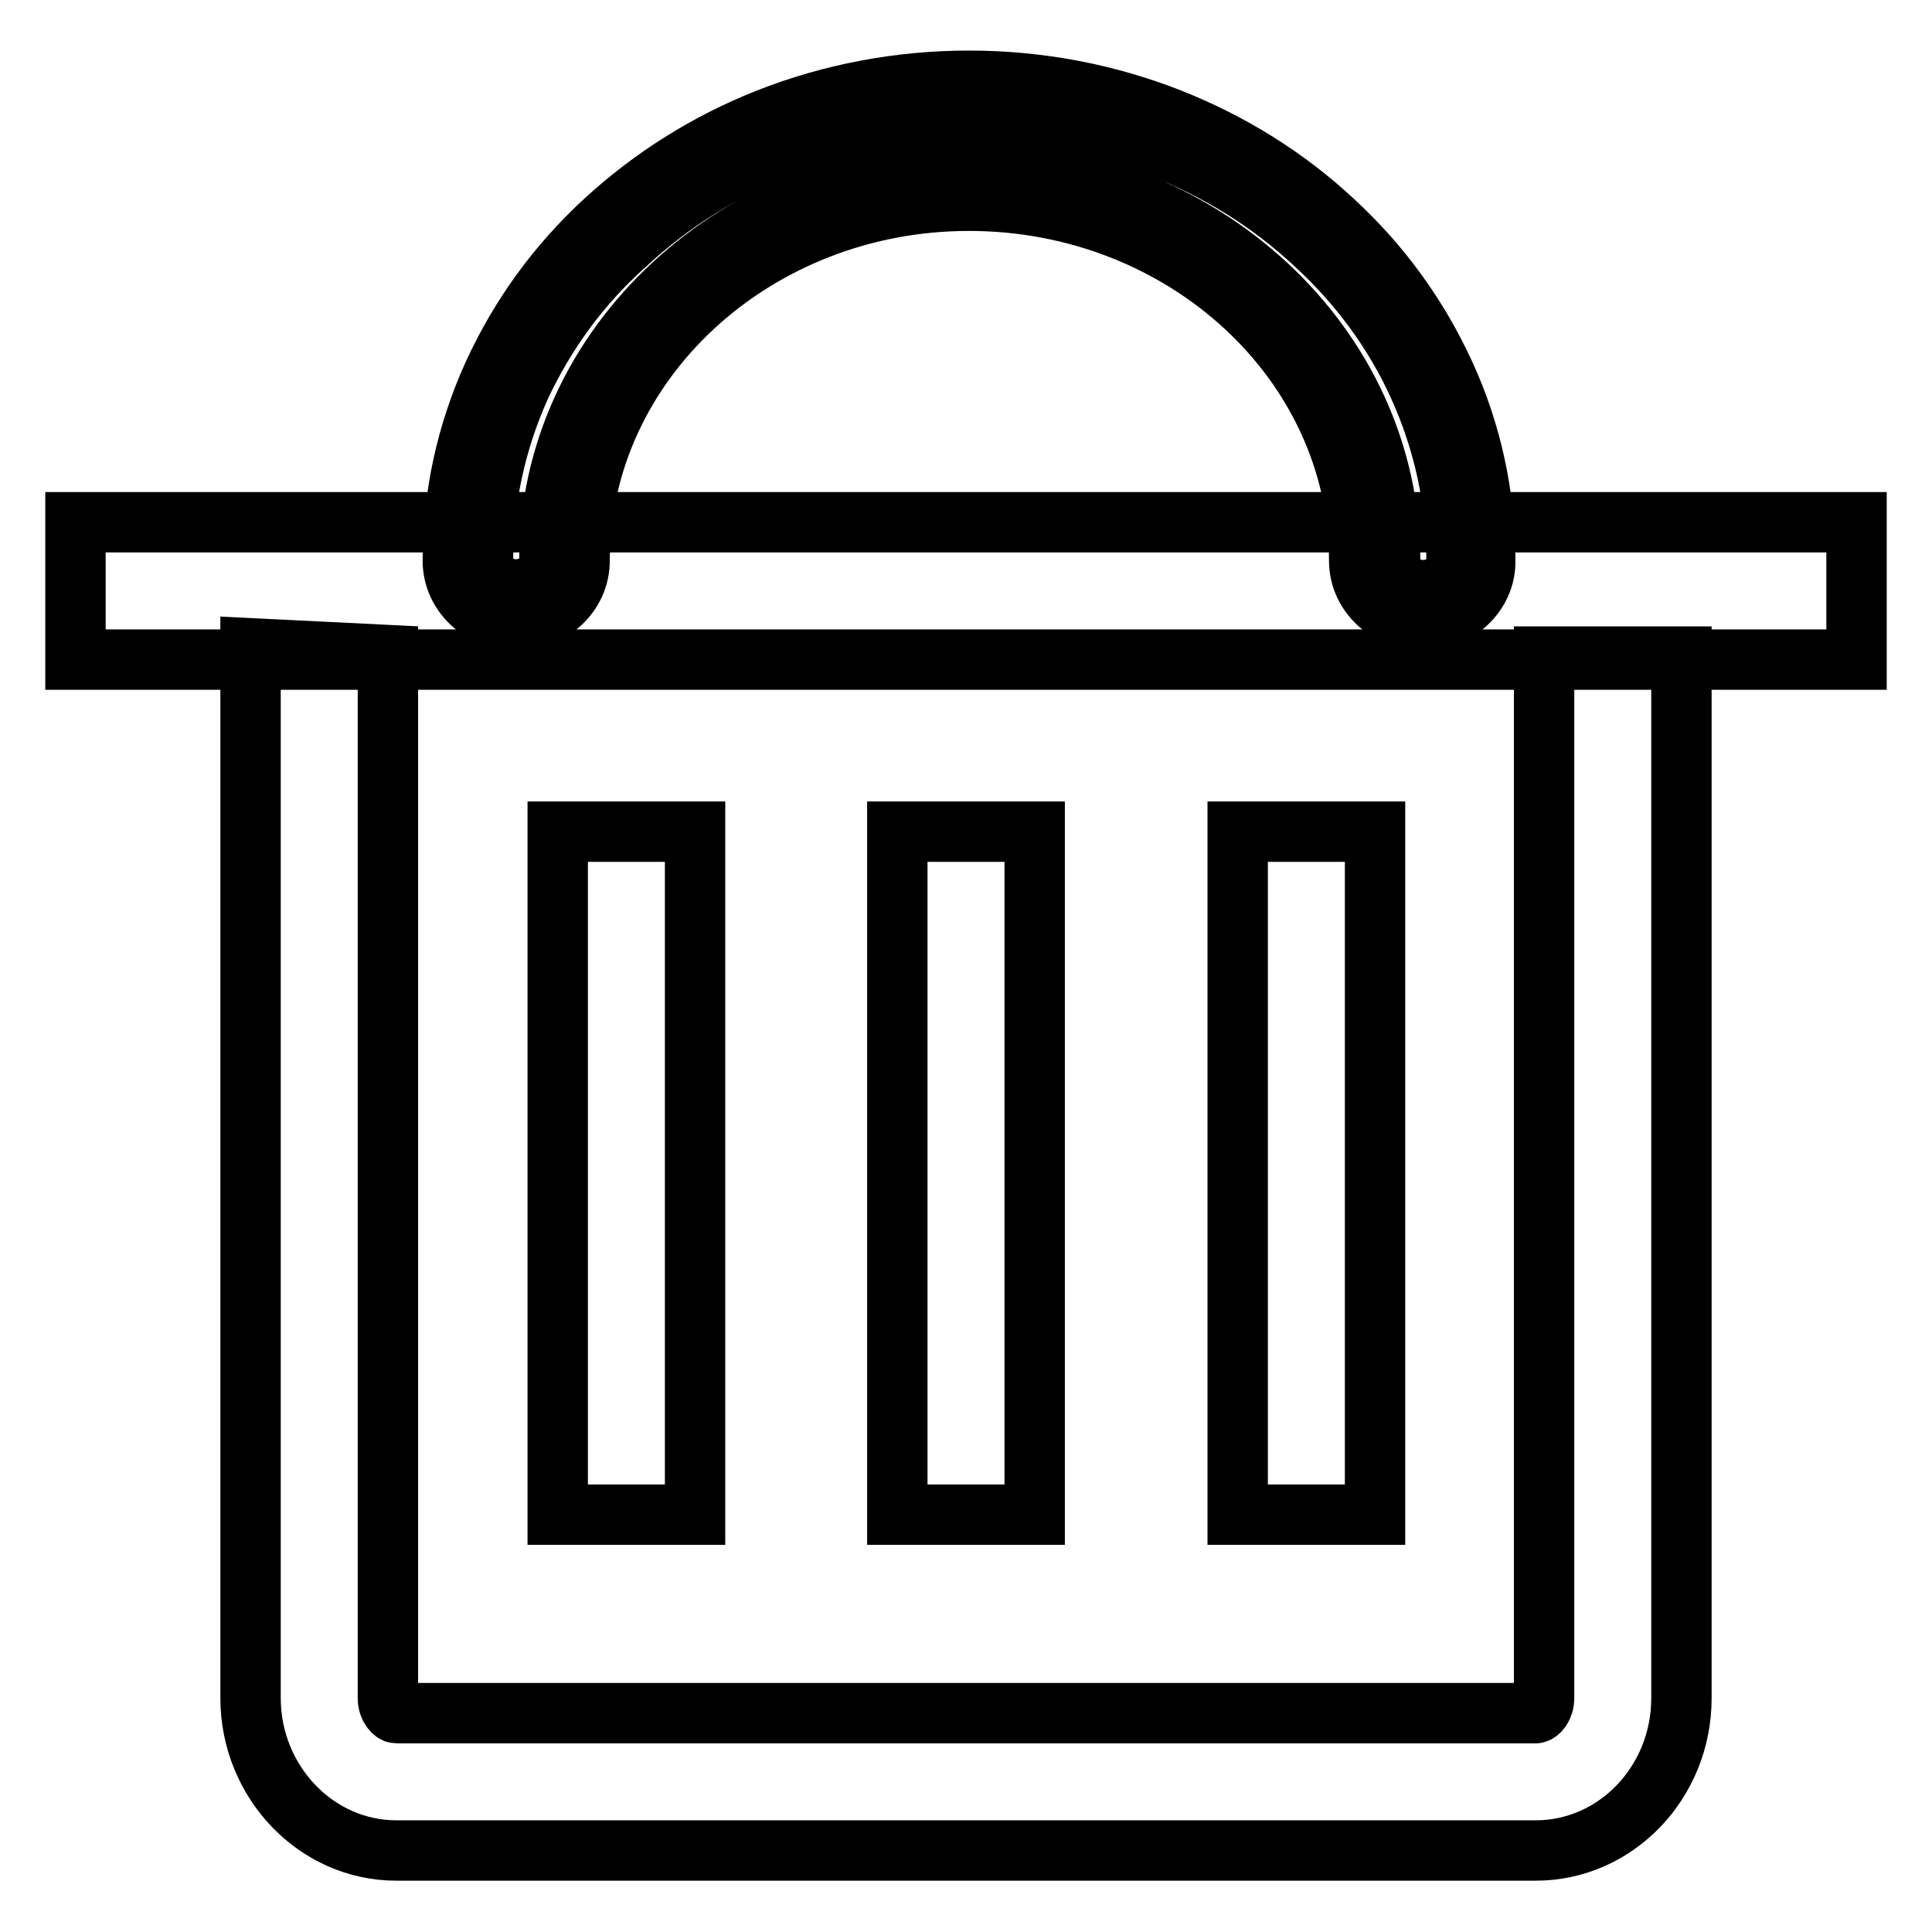
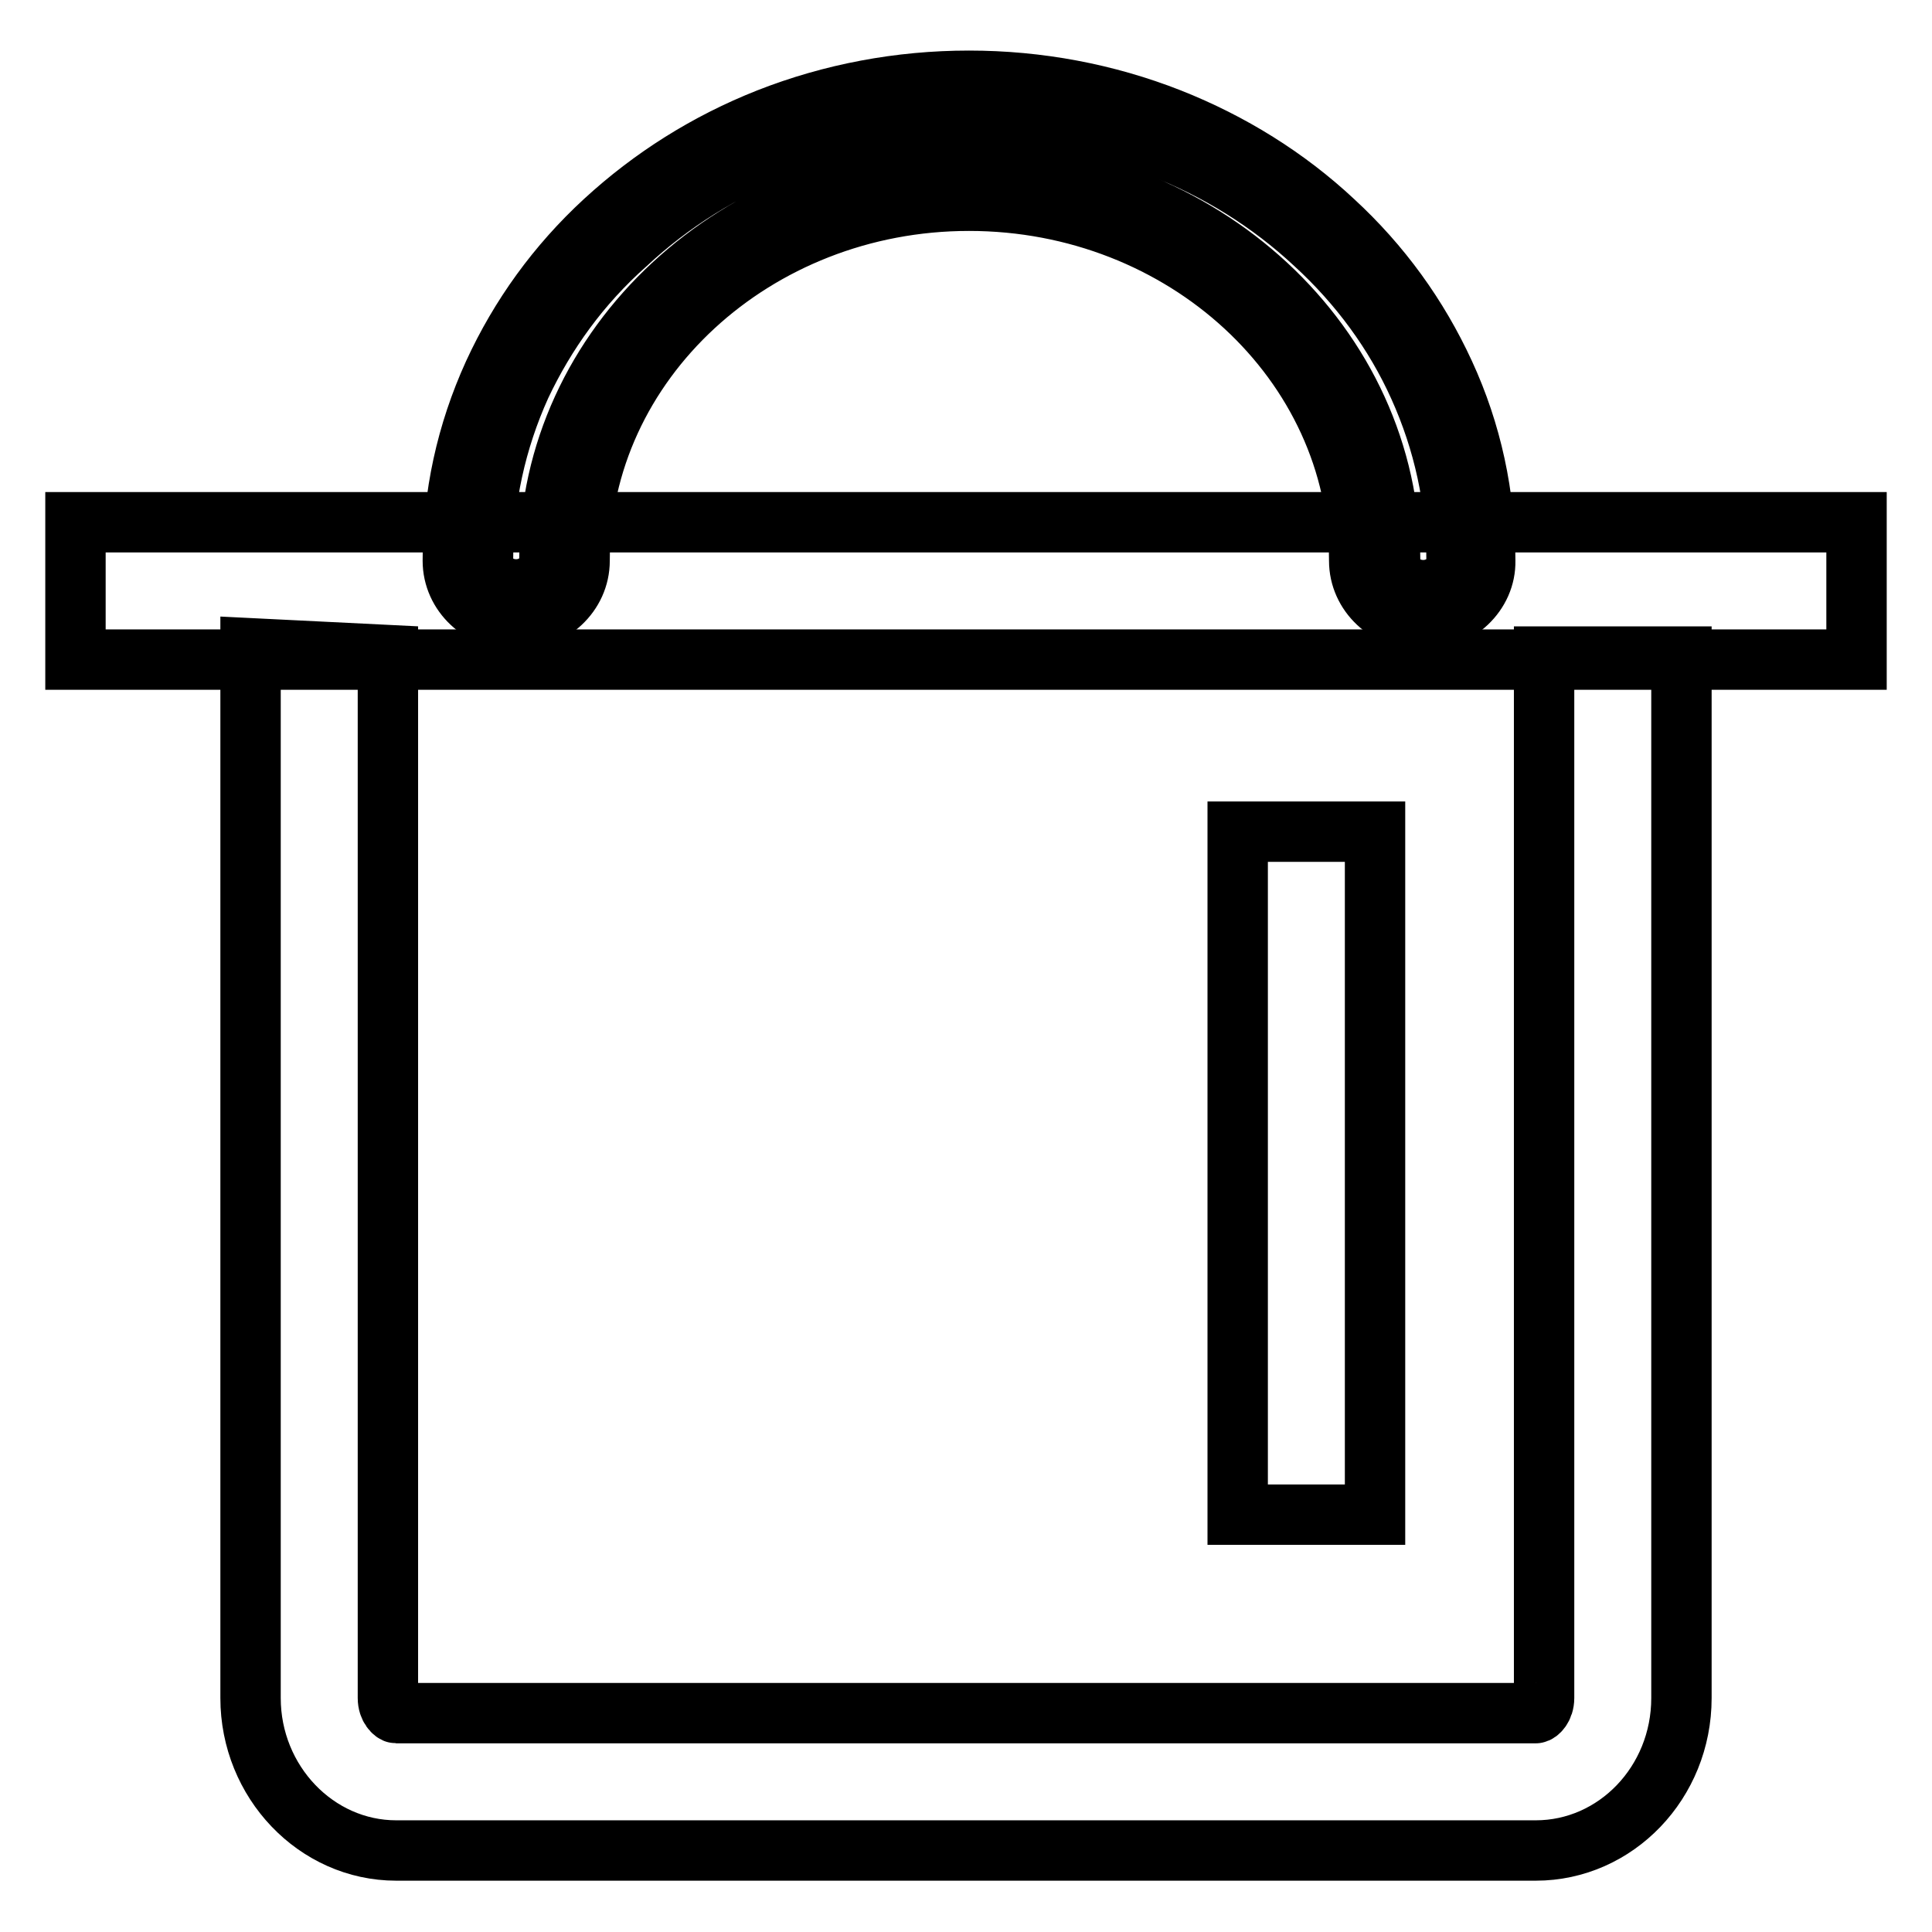
<svg xmlns="http://www.w3.org/2000/svg" version="1.1" x="0px" y="0px" viewBox="0 0 256 256" enable-background="new 0 0 256 256" xml:space="preserve">
  <g>
    <path stroke-width="8" fill-opacity="0" stroke="#000000" d="M10,69.2h236v18.2H10V69.2z" />
    <path stroke-width="8" fill-opacity="0" stroke="#000000" d="M188.5,80.2c-3.5,0-6.4-2.6-6.4-5.9c0-27.4-24.1-49.7-53.7-49.7S74.8,46.9,74.8,74.3c0,3.3-2.9,5.9-6.4,5.9 c-3.5,0-6.4-2.6-6.4-5.9c0-8.3,1.8-16.4,5.2-23.9c3.3-7.3,8.1-13.9,14.2-19.6s13.2-10.1,21.1-13.2c8.2-3.2,16.9-4.8,25.9-4.8 c9,0,17.7,1.6,25.9,4.8c7.9,3.1,15,7.5,21.1,13.2s10.9,12.2,14.2,19.6c3.5,7.6,5.2,15.6,5.2,23.9C194.9,77.5,192,80.2,188.5,80.2 L188.5,80.2z" />
    <path stroke-width="8" fill-opacity="0" stroke="#000000" d="M188.5,82.2c-4.6,0-8.4-3.5-8.4-7.9c0-26.3-23.2-47.7-51.7-47.7C100,26.6,76.8,48,76.8,74.3 c0,4.4-3.8,7.9-8.4,7.9c-4.6,0-8.4-3.5-8.4-7.9c0-8.6,1.8-16.9,5.4-24.8c3.5-7.6,8.4-14.4,14.7-20.2c6.3-5.8,13.6-10.4,21.7-13.6 c8.4-3.3,17.4-5,26.6-5c9.2,0,18.2,1.7,26.6,5c8.1,3.2,15.5,7.8,21.7,13.6c6.3,5.8,11.2,12.6,14.7,20.2c3.6,7.8,5.4,16.2,5.4,24.8 C196.9,78.6,193.1,82.2,188.5,82.2z M128.5,22.6c30.7,0,55.7,23.2,55.7,51.7c0,2.2,2,3.9,4.4,3.9s4.4-1.8,4.4-3.9 c0-8-1.7-15.8-5-23.1c-3.2-7.1-7.9-13.5-13.8-18.9c-5.9-5.5-12.8-9.8-20.5-12.8c-8-3.1-16.4-4.7-25.1-4.7s-17.2,1.6-25.1,4.7 c-7.7,3-14.6,7.3-20.5,12.8C76.9,37.7,72.3,44.1,69,51.1c-3.3,7.3-5,15.1-5,23.1c0,2.2,2,3.9,4.4,3.9c2.4,0,4.4-1.8,4.4-3.9 C72.8,45.8,97.8,22.6,128.5,22.6L128.5,22.6z M203.5,245.2h-151c-10.6,0-19.3-9.1-19.3-20.2V87c0-0.4,0-0.7,0-1.1l18.2,0.9 c0,0.1,0,0.1,0,0.2v138c0,1.3,0.8,2,1.1,2h151c0.3,0,1.1-0.7,1.1-2V87h18.2v138C222.8,236.2,214.1,245.2,203.5,245.2z" />
-     <path stroke-width="8" fill-opacity="0" stroke="#000000" d="M73.9,110.2h18.2v90.5H73.9V110.2z M118.9,110.2h18.2v90.5h-18.2V110.2z" />
    <path stroke-width="8" fill-opacity="0" stroke="#000000" d="M164,110.2h18.2v90.5H164V110.2z" />
  </g>
</svg>